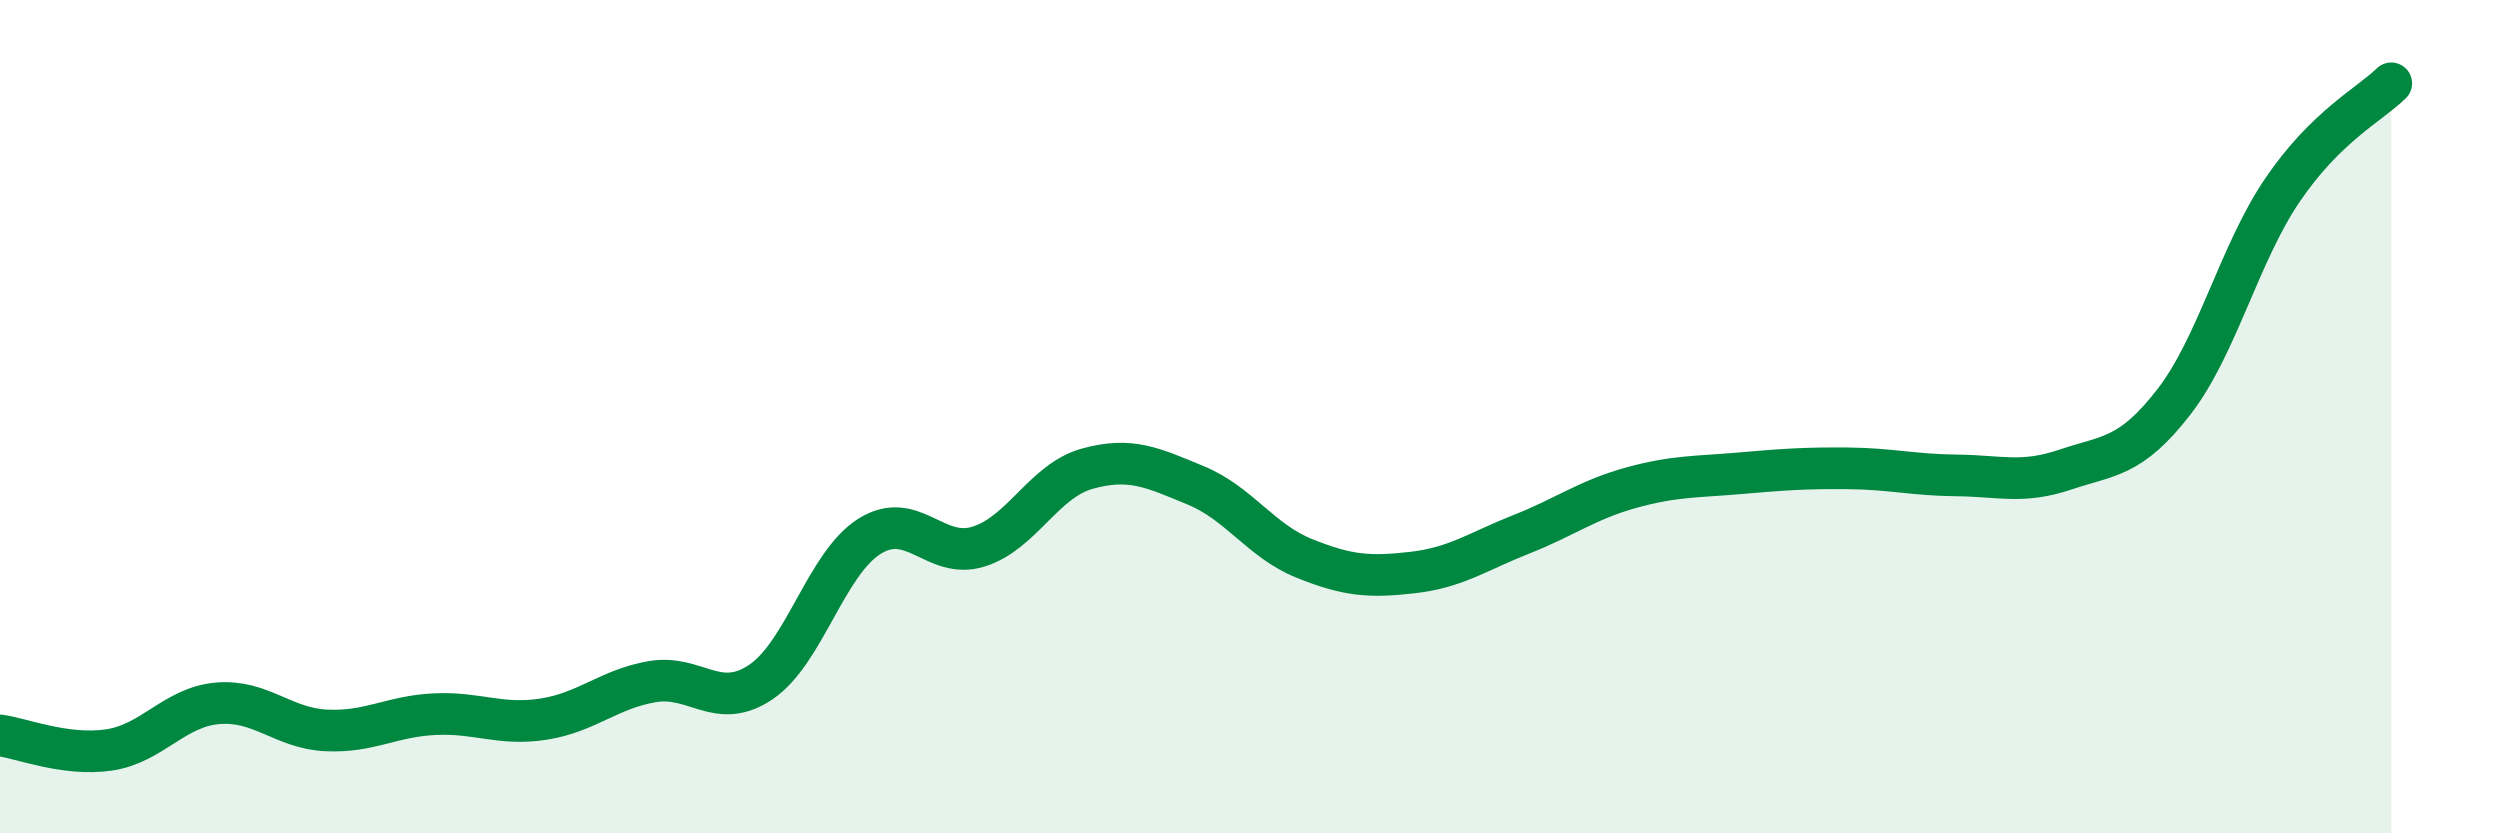
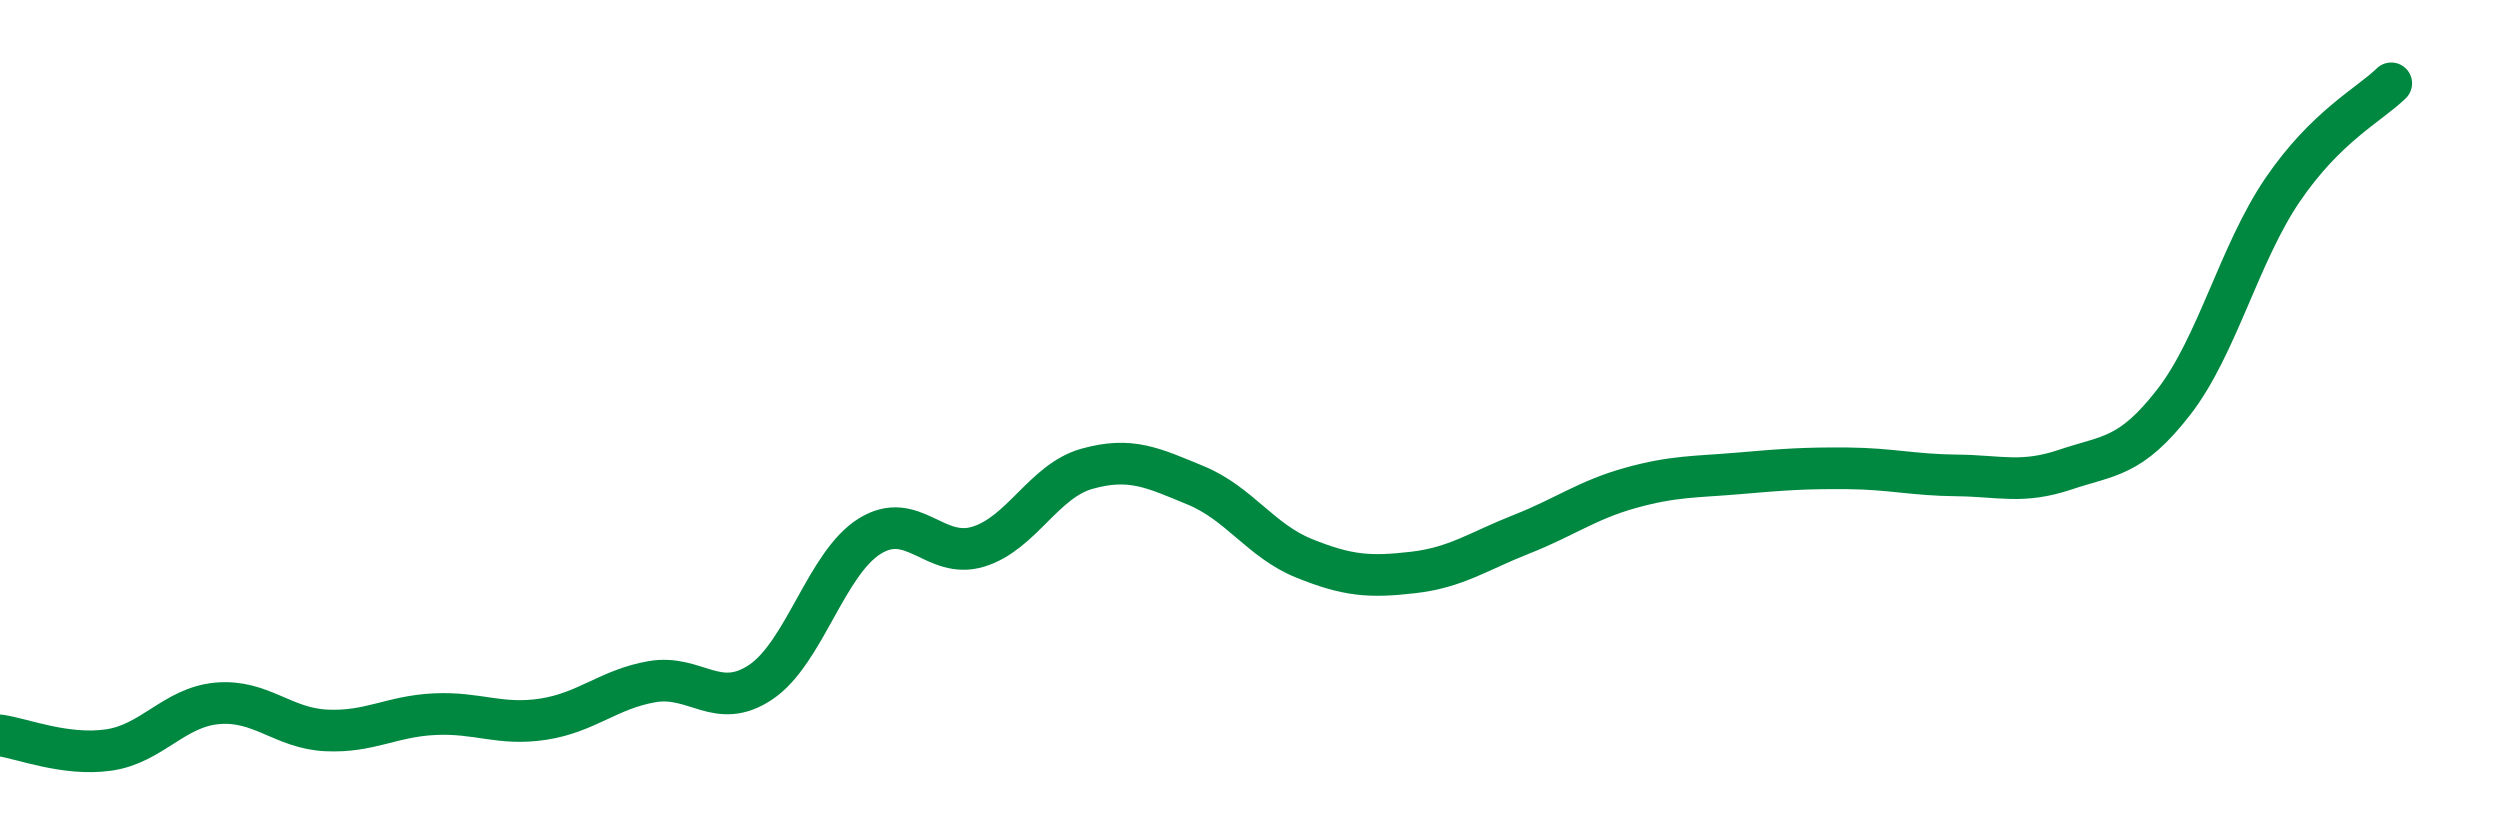
<svg xmlns="http://www.w3.org/2000/svg" width="60" height="20" viewBox="0 0 60 20">
-   <path d="M 0,17.65 C 0.52,17.72 1.57,18.15 2.61,18 C 3.65,17.85 4.18,16.97 5.22,16.88 C 6.26,16.79 6.79,17.48 7.83,17.53 C 8.87,17.58 9.39,17.19 10.43,17.14 C 11.47,17.09 12,17.42 13.04,17.26 C 14.08,17.1 14.61,16.54 15.65,16.36 C 16.69,16.18 17.22,17.07 18.26,16.37 C 19.3,15.67 19.83,13.52 20.87,12.87 C 21.91,12.22 22.44,13.44 23.48,13.12 C 24.52,12.8 25.05,11.54 26.09,11.25 C 27.13,10.96 27.66,11.22 28.7,11.65 C 29.74,12.08 30.26,12.98 31.3,13.4 C 32.34,13.82 32.87,13.86 33.91,13.74 C 34.95,13.62 35.48,13.23 36.52,12.82 C 37.56,12.41 38.09,12 39.13,11.71 C 40.17,11.42 40.7,11.45 41.74,11.36 C 42.78,11.27 43.31,11.23 44.35,11.24 C 45.39,11.25 45.92,11.4 46.96,11.41 C 48,11.42 48.53,11.62 49.57,11.27 C 50.61,10.92 51.13,10.99 52.17,9.65 C 53.21,8.31 53.74,6.09 54.78,4.56 C 55.82,3.03 56.87,2.51 57.39,2L57.39 20L0 20Z" fill="#008740" opacity="0.1" stroke-linecap="round" stroke-linejoin="round" />
  <path d="M 0,17.65 C 0.52,17.72 1.57,18.15 2.61,18 C 3.65,17.85 4.18,16.97 5.22,16.88 C 6.26,16.79 6.79,17.48 7.83,17.53 C 8.87,17.58 9.39,17.19 10.43,17.14 C 11.47,17.09 12,17.42 13.04,17.26 C 14.08,17.1 14.61,16.54 15.65,16.36 C 16.69,16.18 17.22,17.07 18.26,16.37 C 19.3,15.67 19.83,13.52 20.87,12.87 C 21.91,12.22 22.44,13.44 23.48,13.12 C 24.52,12.8 25.05,11.54 26.09,11.25 C 27.13,10.96 27.66,11.22 28.7,11.65 C 29.74,12.08 30.26,12.98 31.3,13.4 C 32.34,13.82 32.87,13.86 33.91,13.74 C 34.95,13.62 35.48,13.23 36.52,12.82 C 37.56,12.41 38.09,12 39.13,11.71 C 40.17,11.42 40.7,11.45 41.74,11.36 C 42.78,11.27 43.31,11.23 44.35,11.24 C 45.39,11.25 45.92,11.4 46.96,11.41 C 48,11.42 48.53,11.62 49.57,11.27 C 50.61,10.92 51.13,10.99 52.17,9.65 C 53.21,8.31 53.74,6.09 54.78,4.56 C 55.82,3.03 56.87,2.51 57.39,2" stroke="#008740" stroke-width="1" fill="none" stroke-linecap="round" stroke-linejoin="round" />
</svg>